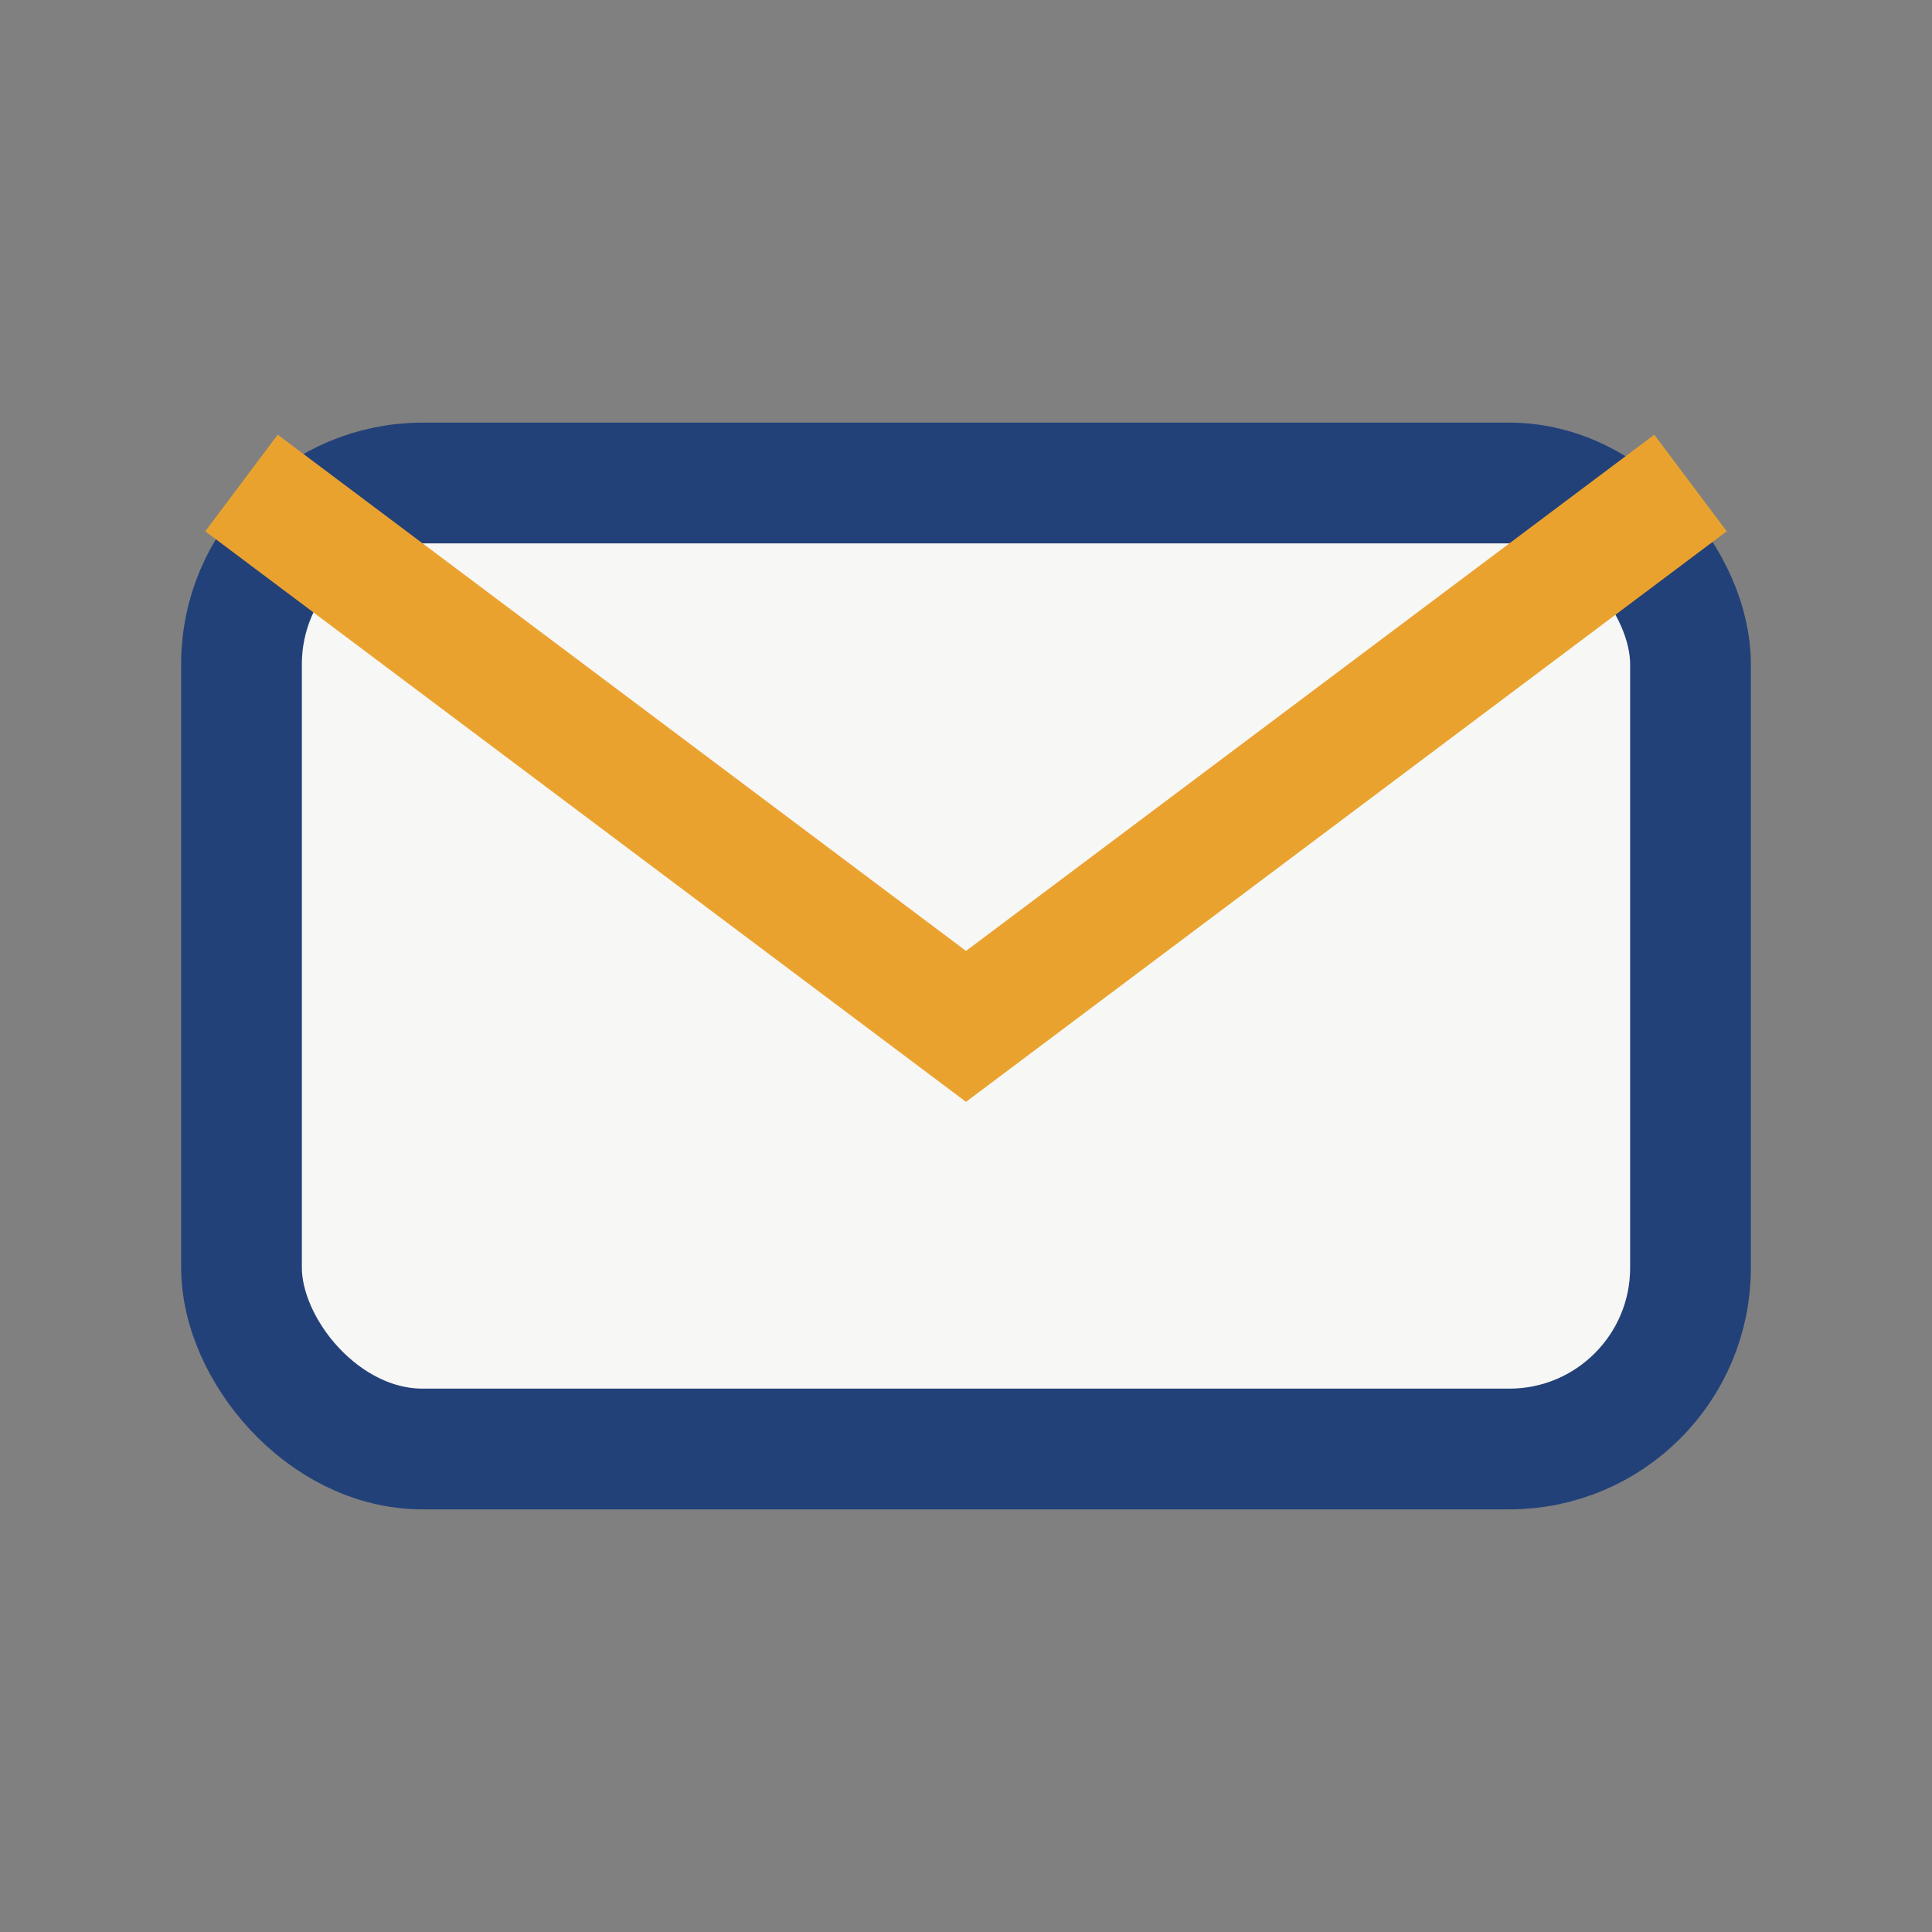
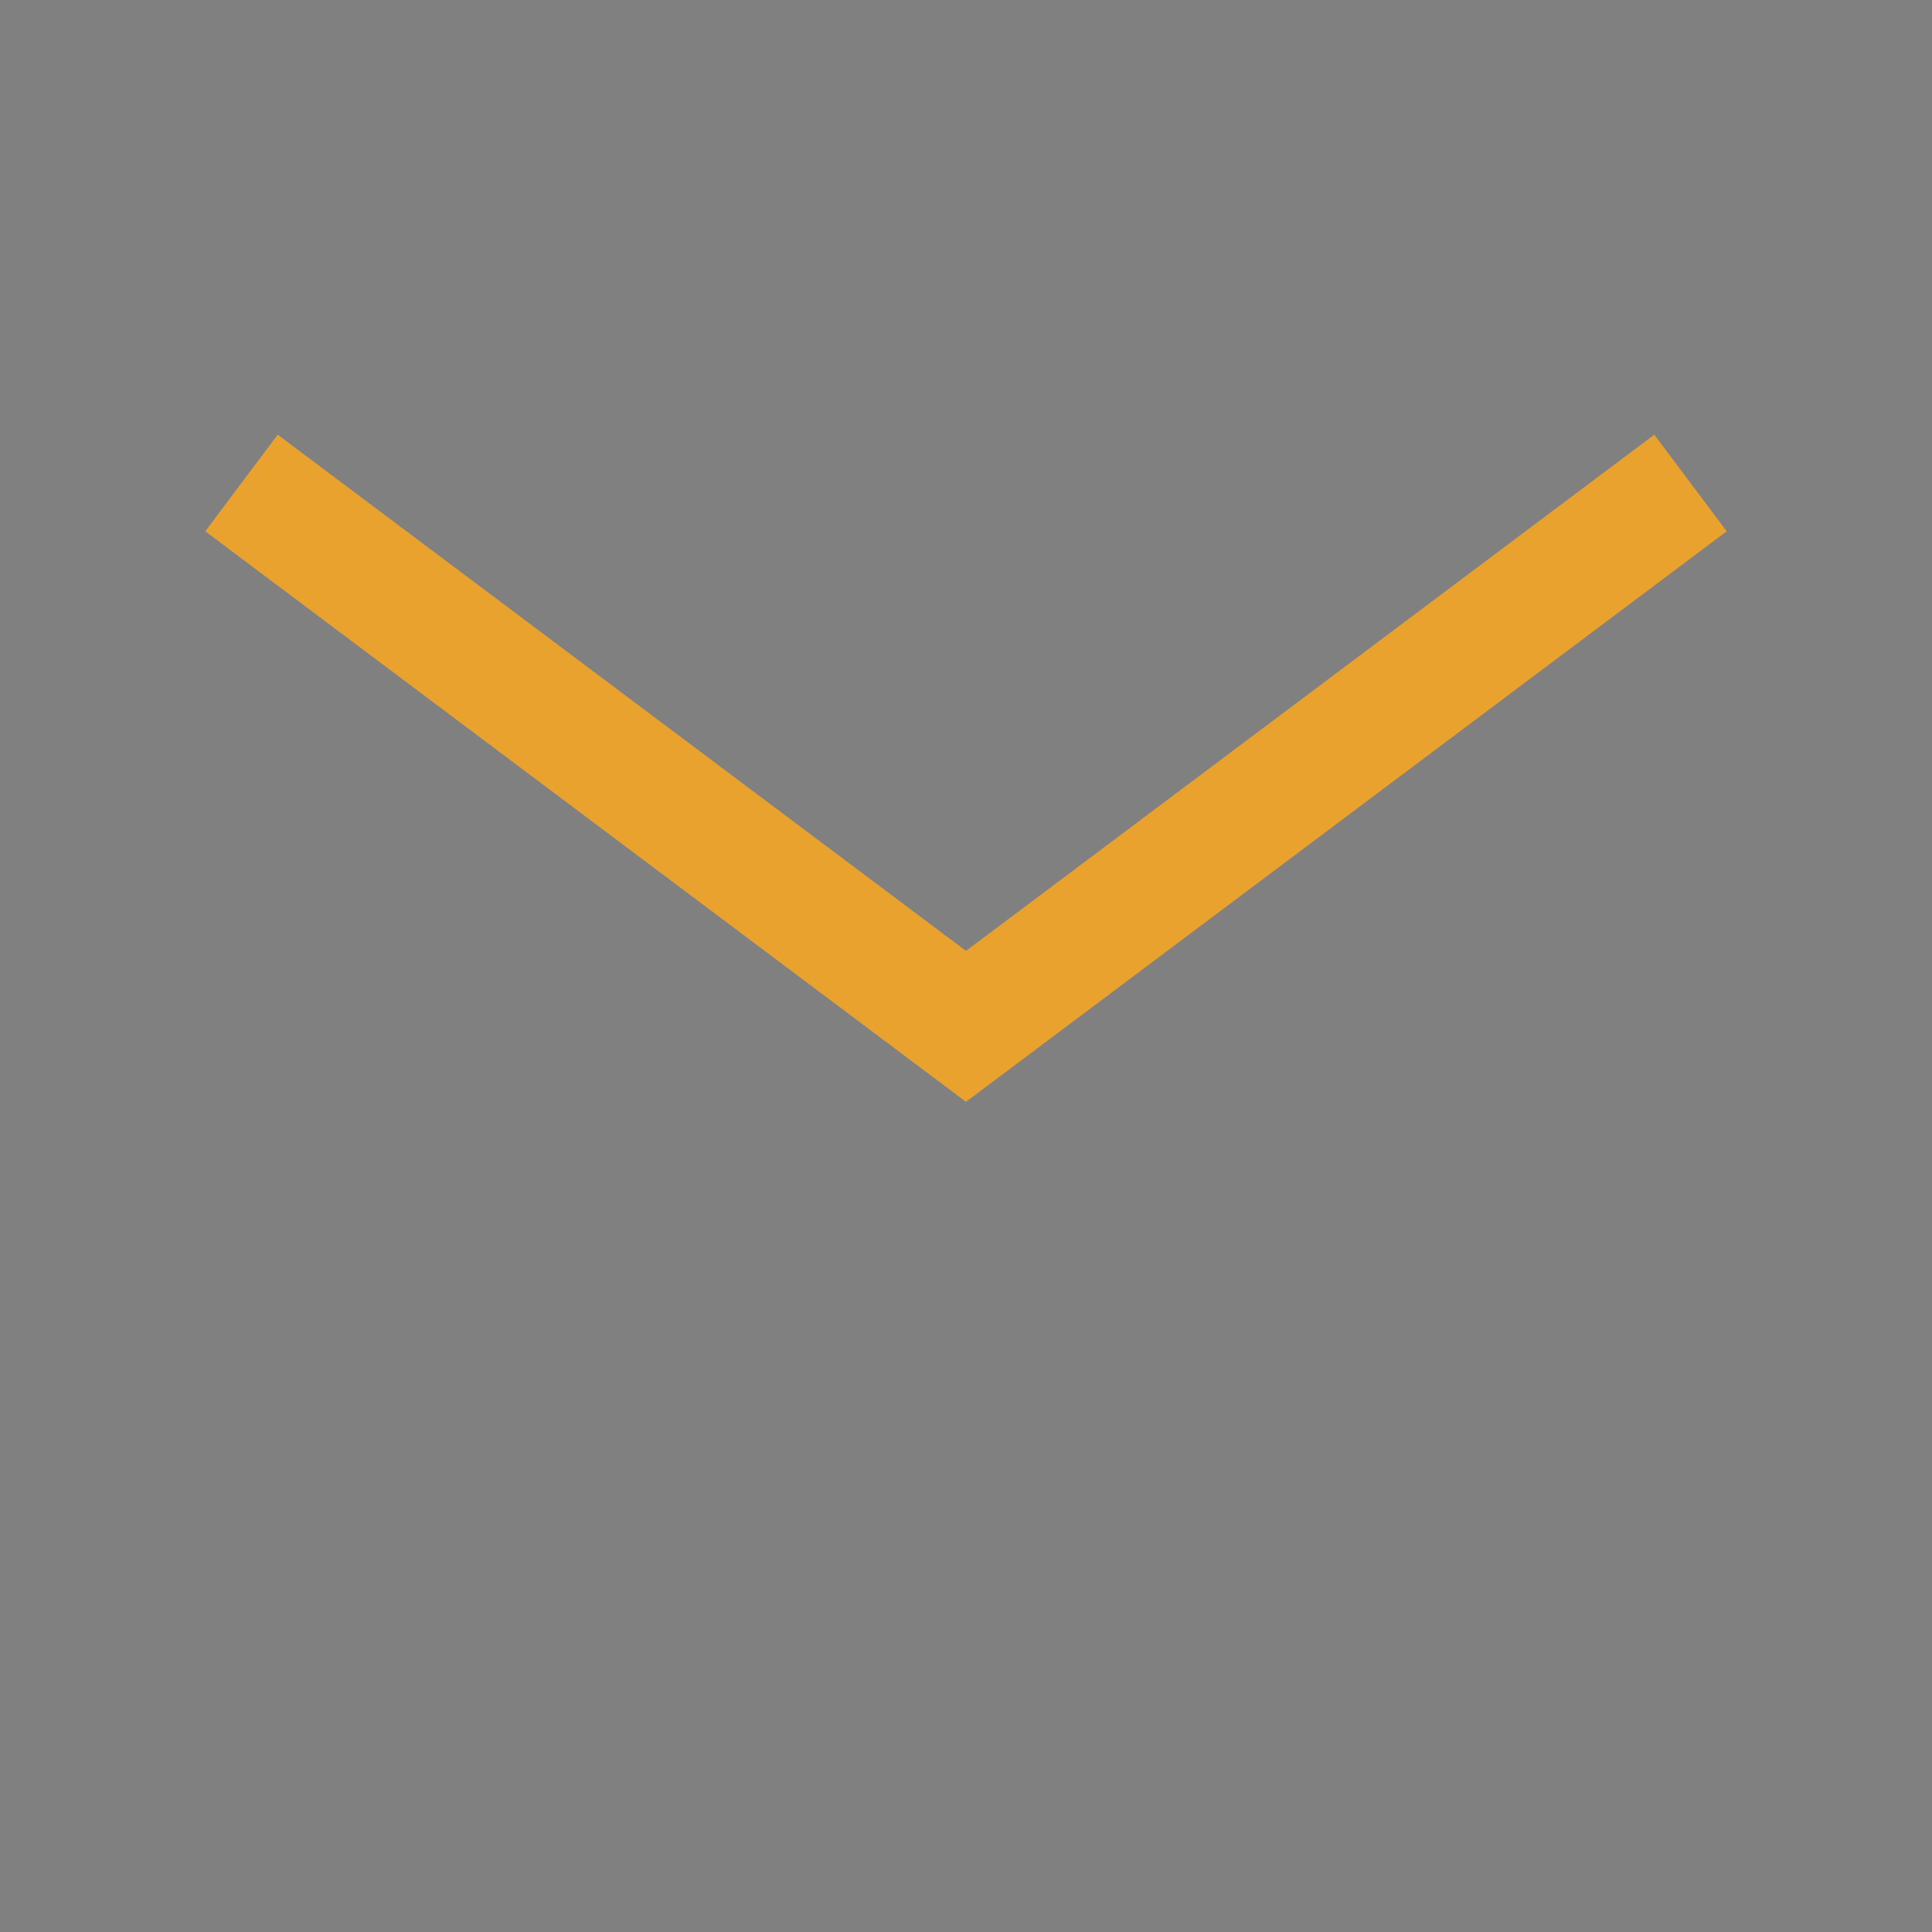
<svg xmlns="http://www.w3.org/2000/svg" width="32" height="32" viewBox="0 0 32 32">
  <rect x="0" y="0" width="32" height="32" fill="#808080" stroke="none" />
-   <rect x="4" y="8" width="24" height="16" rx="3" fill="#F7F7F5" stroke="#234179" stroke-width="2" />
  <path d="M4 8l12 9 12-9" fill="none" stroke="#EAA22F" stroke-width="2" />
</svg>